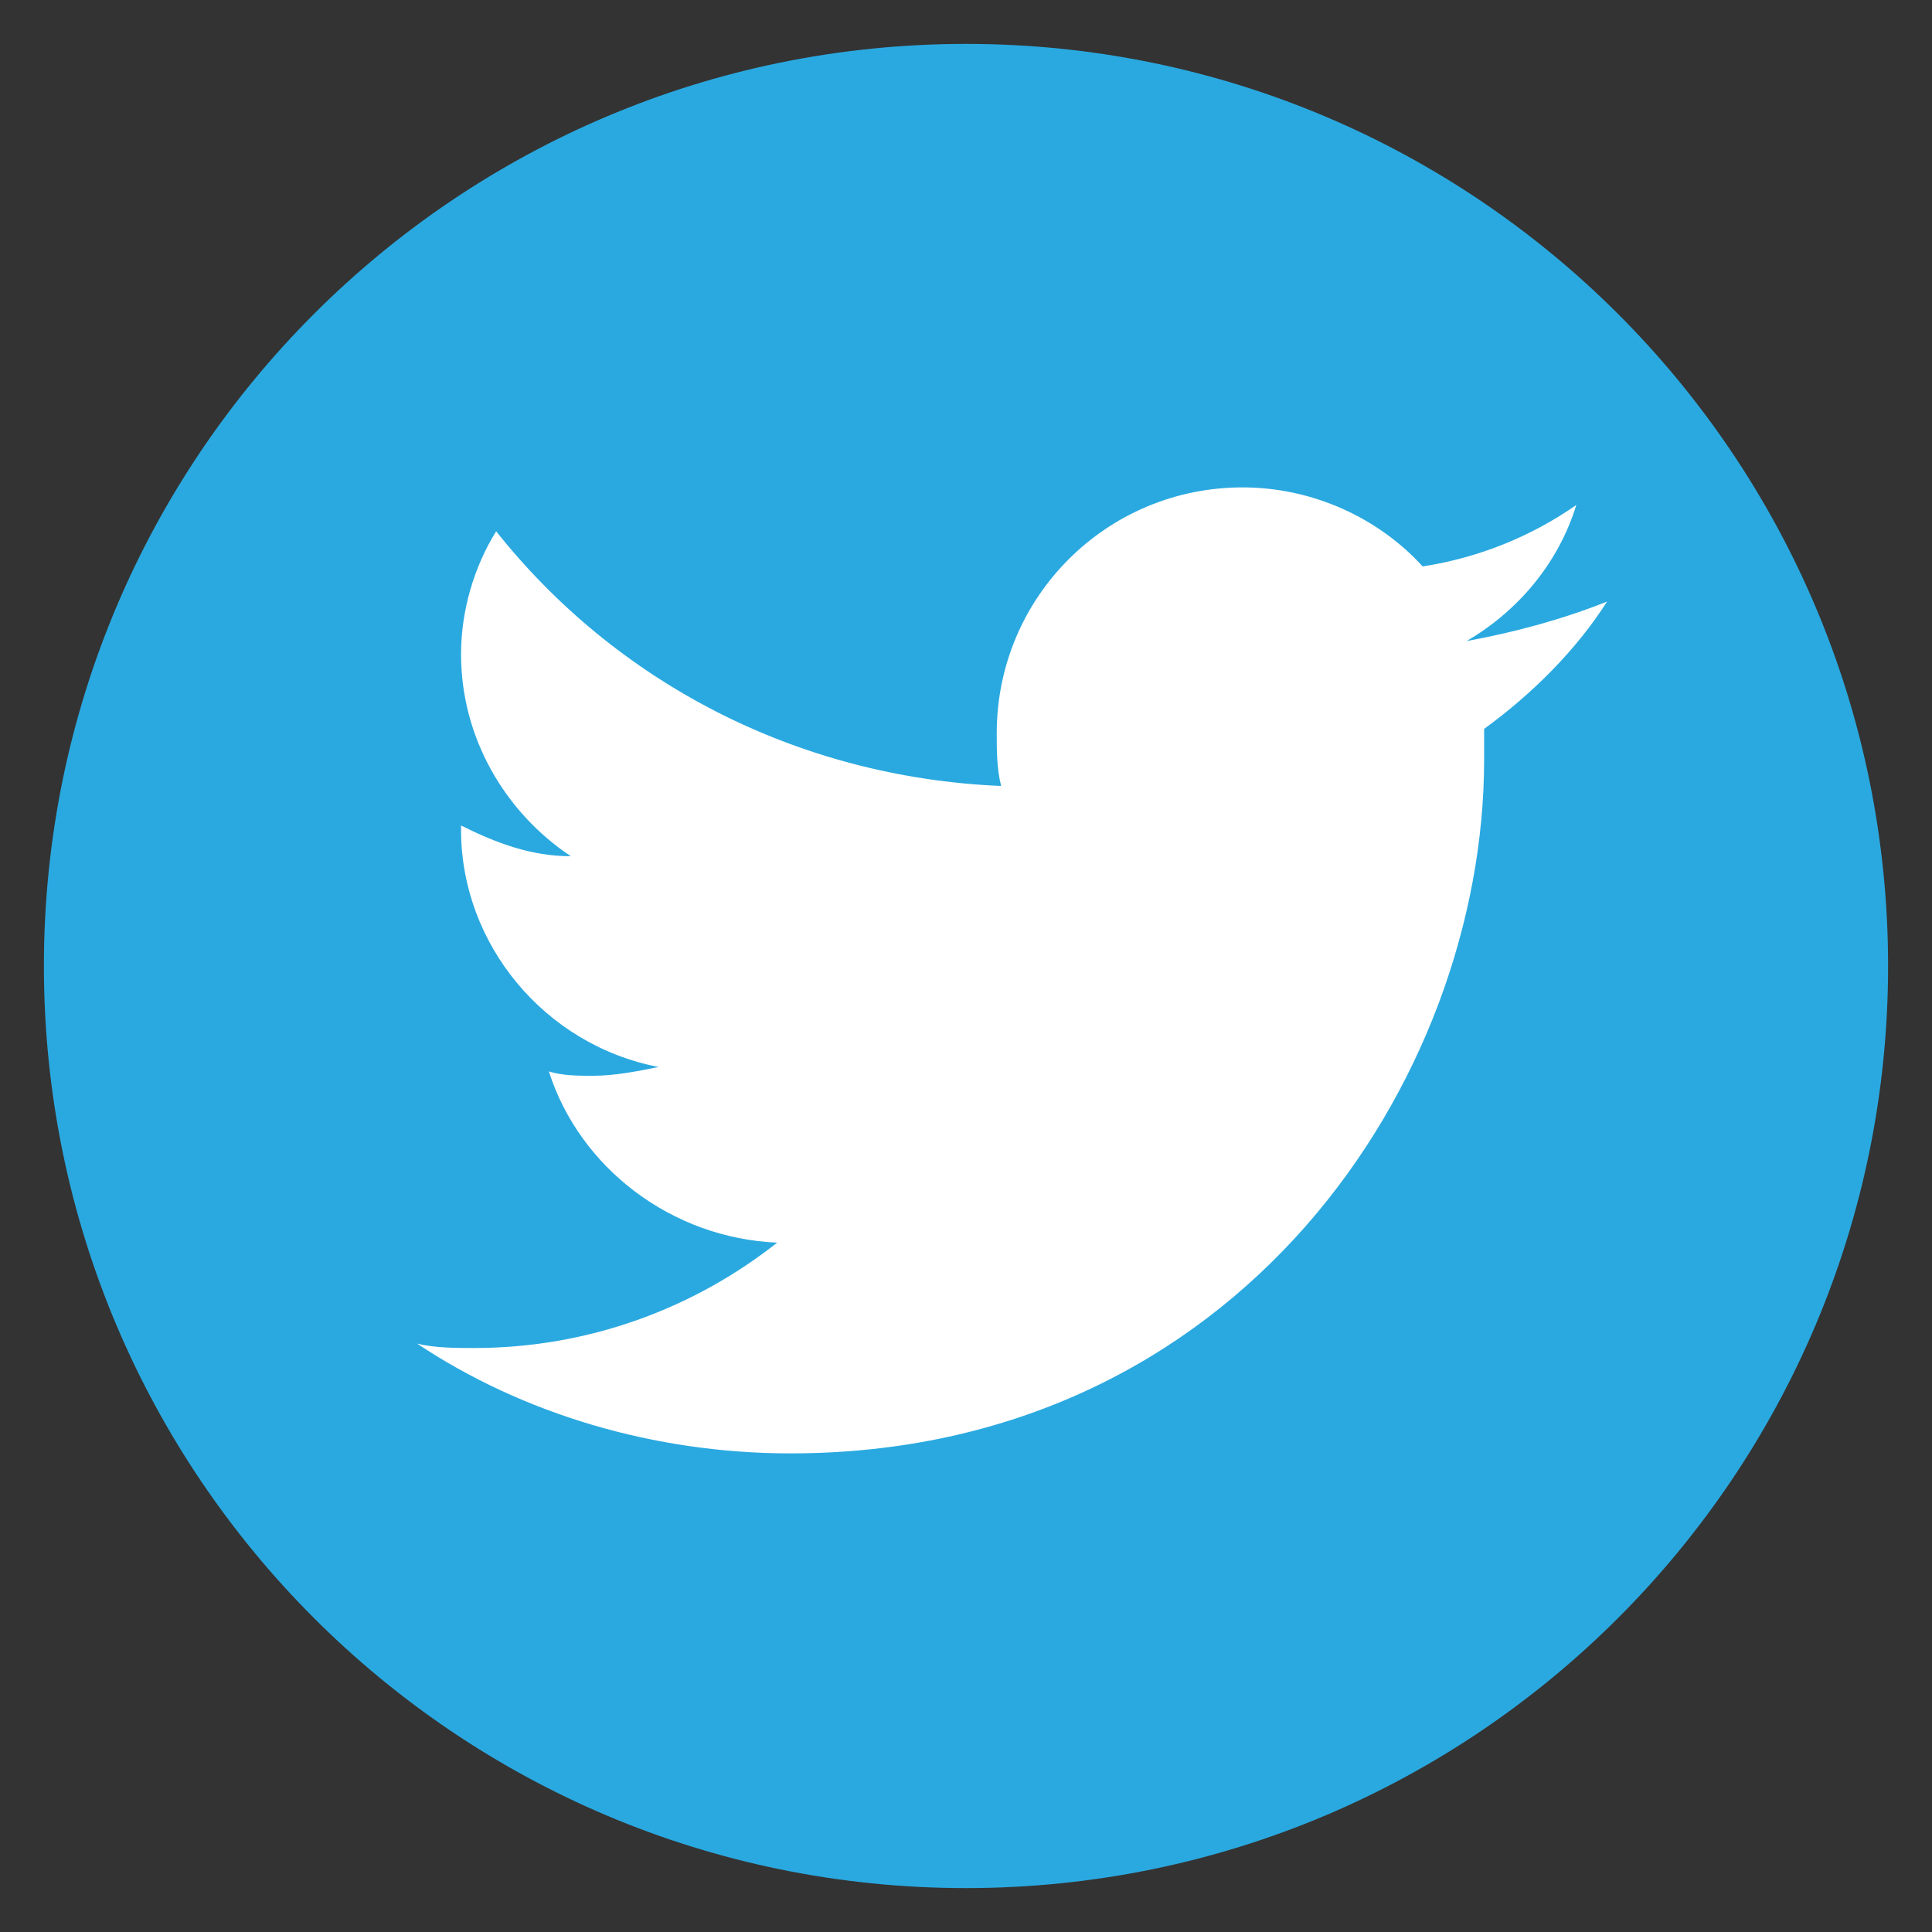
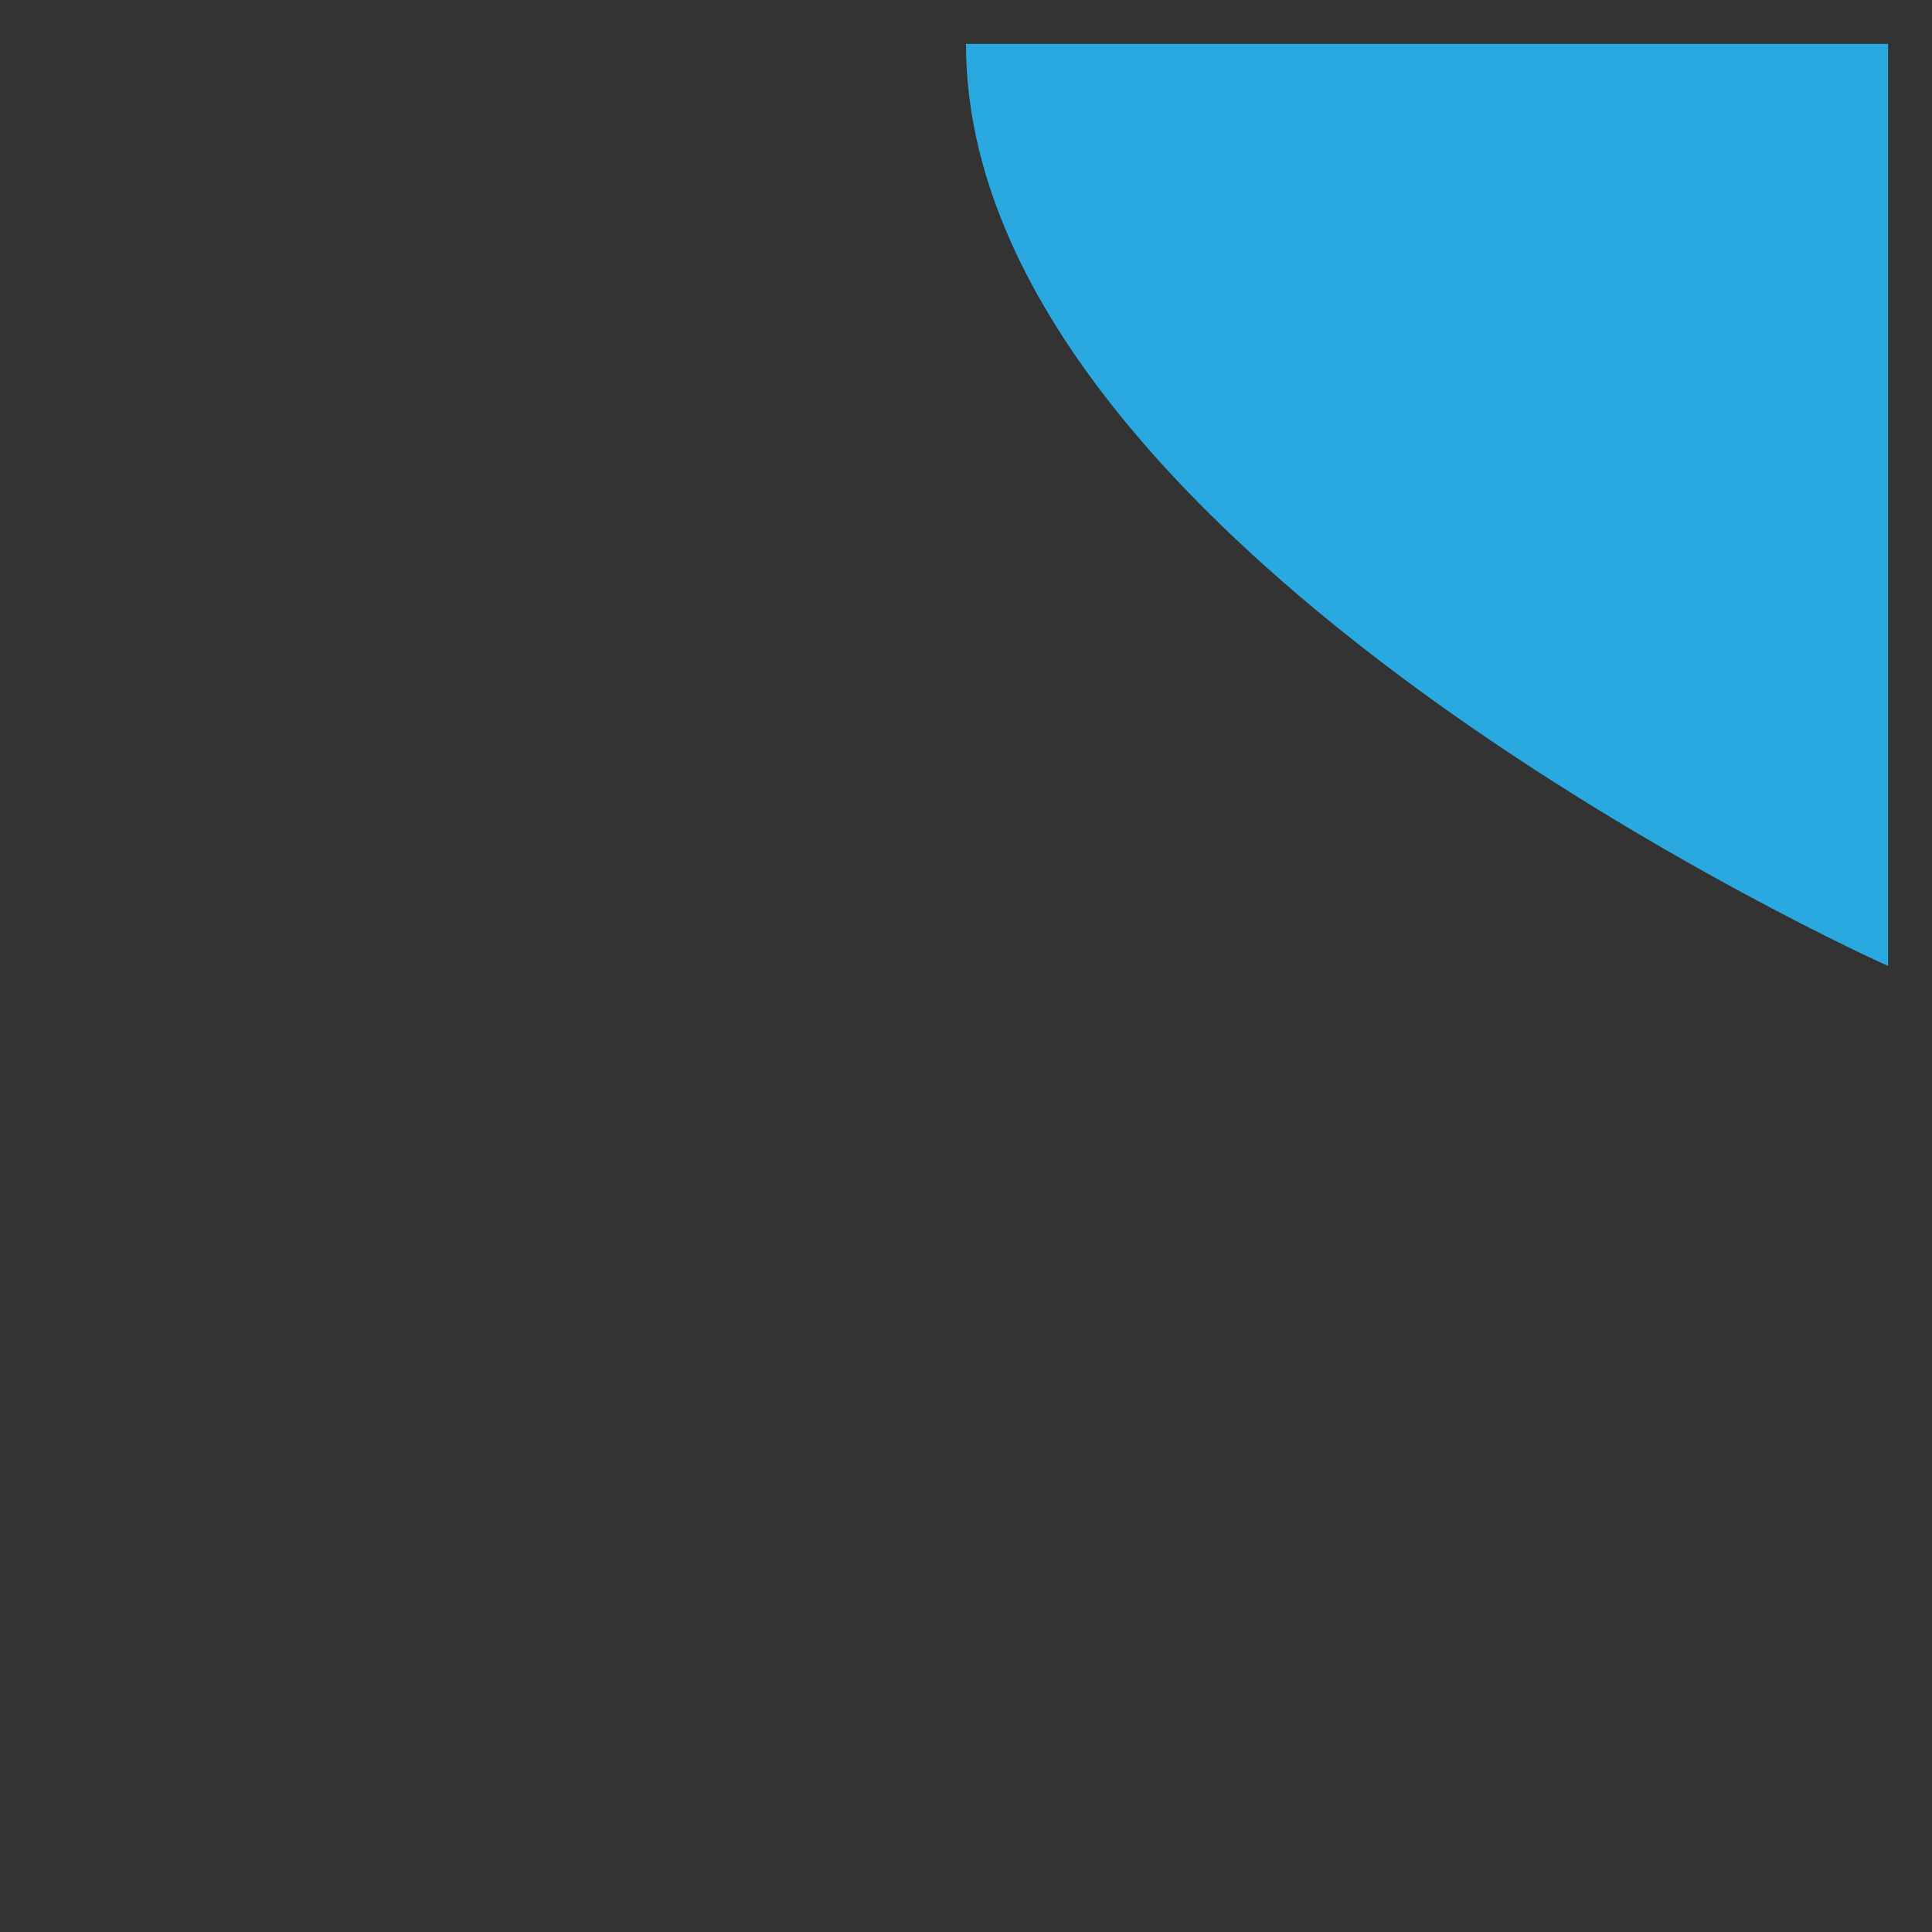
<svg xmlns="http://www.w3.org/2000/svg" xmlns:xlink="http://www.w3.org/1999/xlink" version="1.1" id="Layer_1" x="0px" y="0px" viewBox="0 0 44 44" enable-background="new 0 0 44 44" xml:space="preserve">
  <rect x="0" y="0" width="44" height="44" fill="#333333" stroke="none" />
  <symbol id="tweeter" viewBox="-21 -21 42 42">
-     <path fill="#2AA9E0" d="M21,0c0-11.6-9.4-21-21-21s-21,9.4-21,21s9.4,21,21,21S21,11.6,21,0z" />
+     <path fill="#2AA9E0" d="M21,0s-21,9.4-21,21s9.4,21,21,21S21,11.6,21,0z" />
    <g id="XMLID_12_">
      <g>
-         <path fill="#FFFFFF" d="M14.6,8.3c-0.7-1.1-1.7-2.1-2.8-2.9V4.7c0-7.3-5.6-15.8-15.8-15.8c-3.1,0-6.1,0.9-8.5,2.5     c0.4-0.1,0.9-0.1,1.3-0.1c2.6,0,5,0.9,6.9,2.4c-2.4,0.1-4.5,1.7-5.2,3.9c0.3-0.1,0.7-0.1,1-0.1c0.5,0,1,0.1,1.5,0.2     c-2.6,0.5-4.5,2.8-4.5,5.4v0.1c0.8-0.4,1.6-0.7,2.5-0.7c-1.5,1-2.5,2.7-2.5,4.6c0,1,0.3,2,0.8,2.8c2.7-3.4,6.8-5.6,11.5-5.8     C0.7,4.5,0.7,4.9,0.7,5.3c0,3.1,2.5,5.6,5.6,5.6c1.6,0,3.1-0.7,4.1-1.8c1.3,0.2,2.5,0.7,3.5,1.4c-0.4-1.3-1.3-2.4-2.5-3.1     C12.5,7.6,13.6,7.9,14.6,8.3z" />
-       </g>
+         </g>
      <g>
		</g>
    </g>
  </symbol>
  <g id="share">
</g>
  <g id="search">
    <g id="lock">
	</g>
    <use xlink:href="#tweeter" width="42" height="42" x="-21" y="-21" transform="matrix(1 0 0 -1 22 22)" overflow="visible" />
  </g>
</svg>